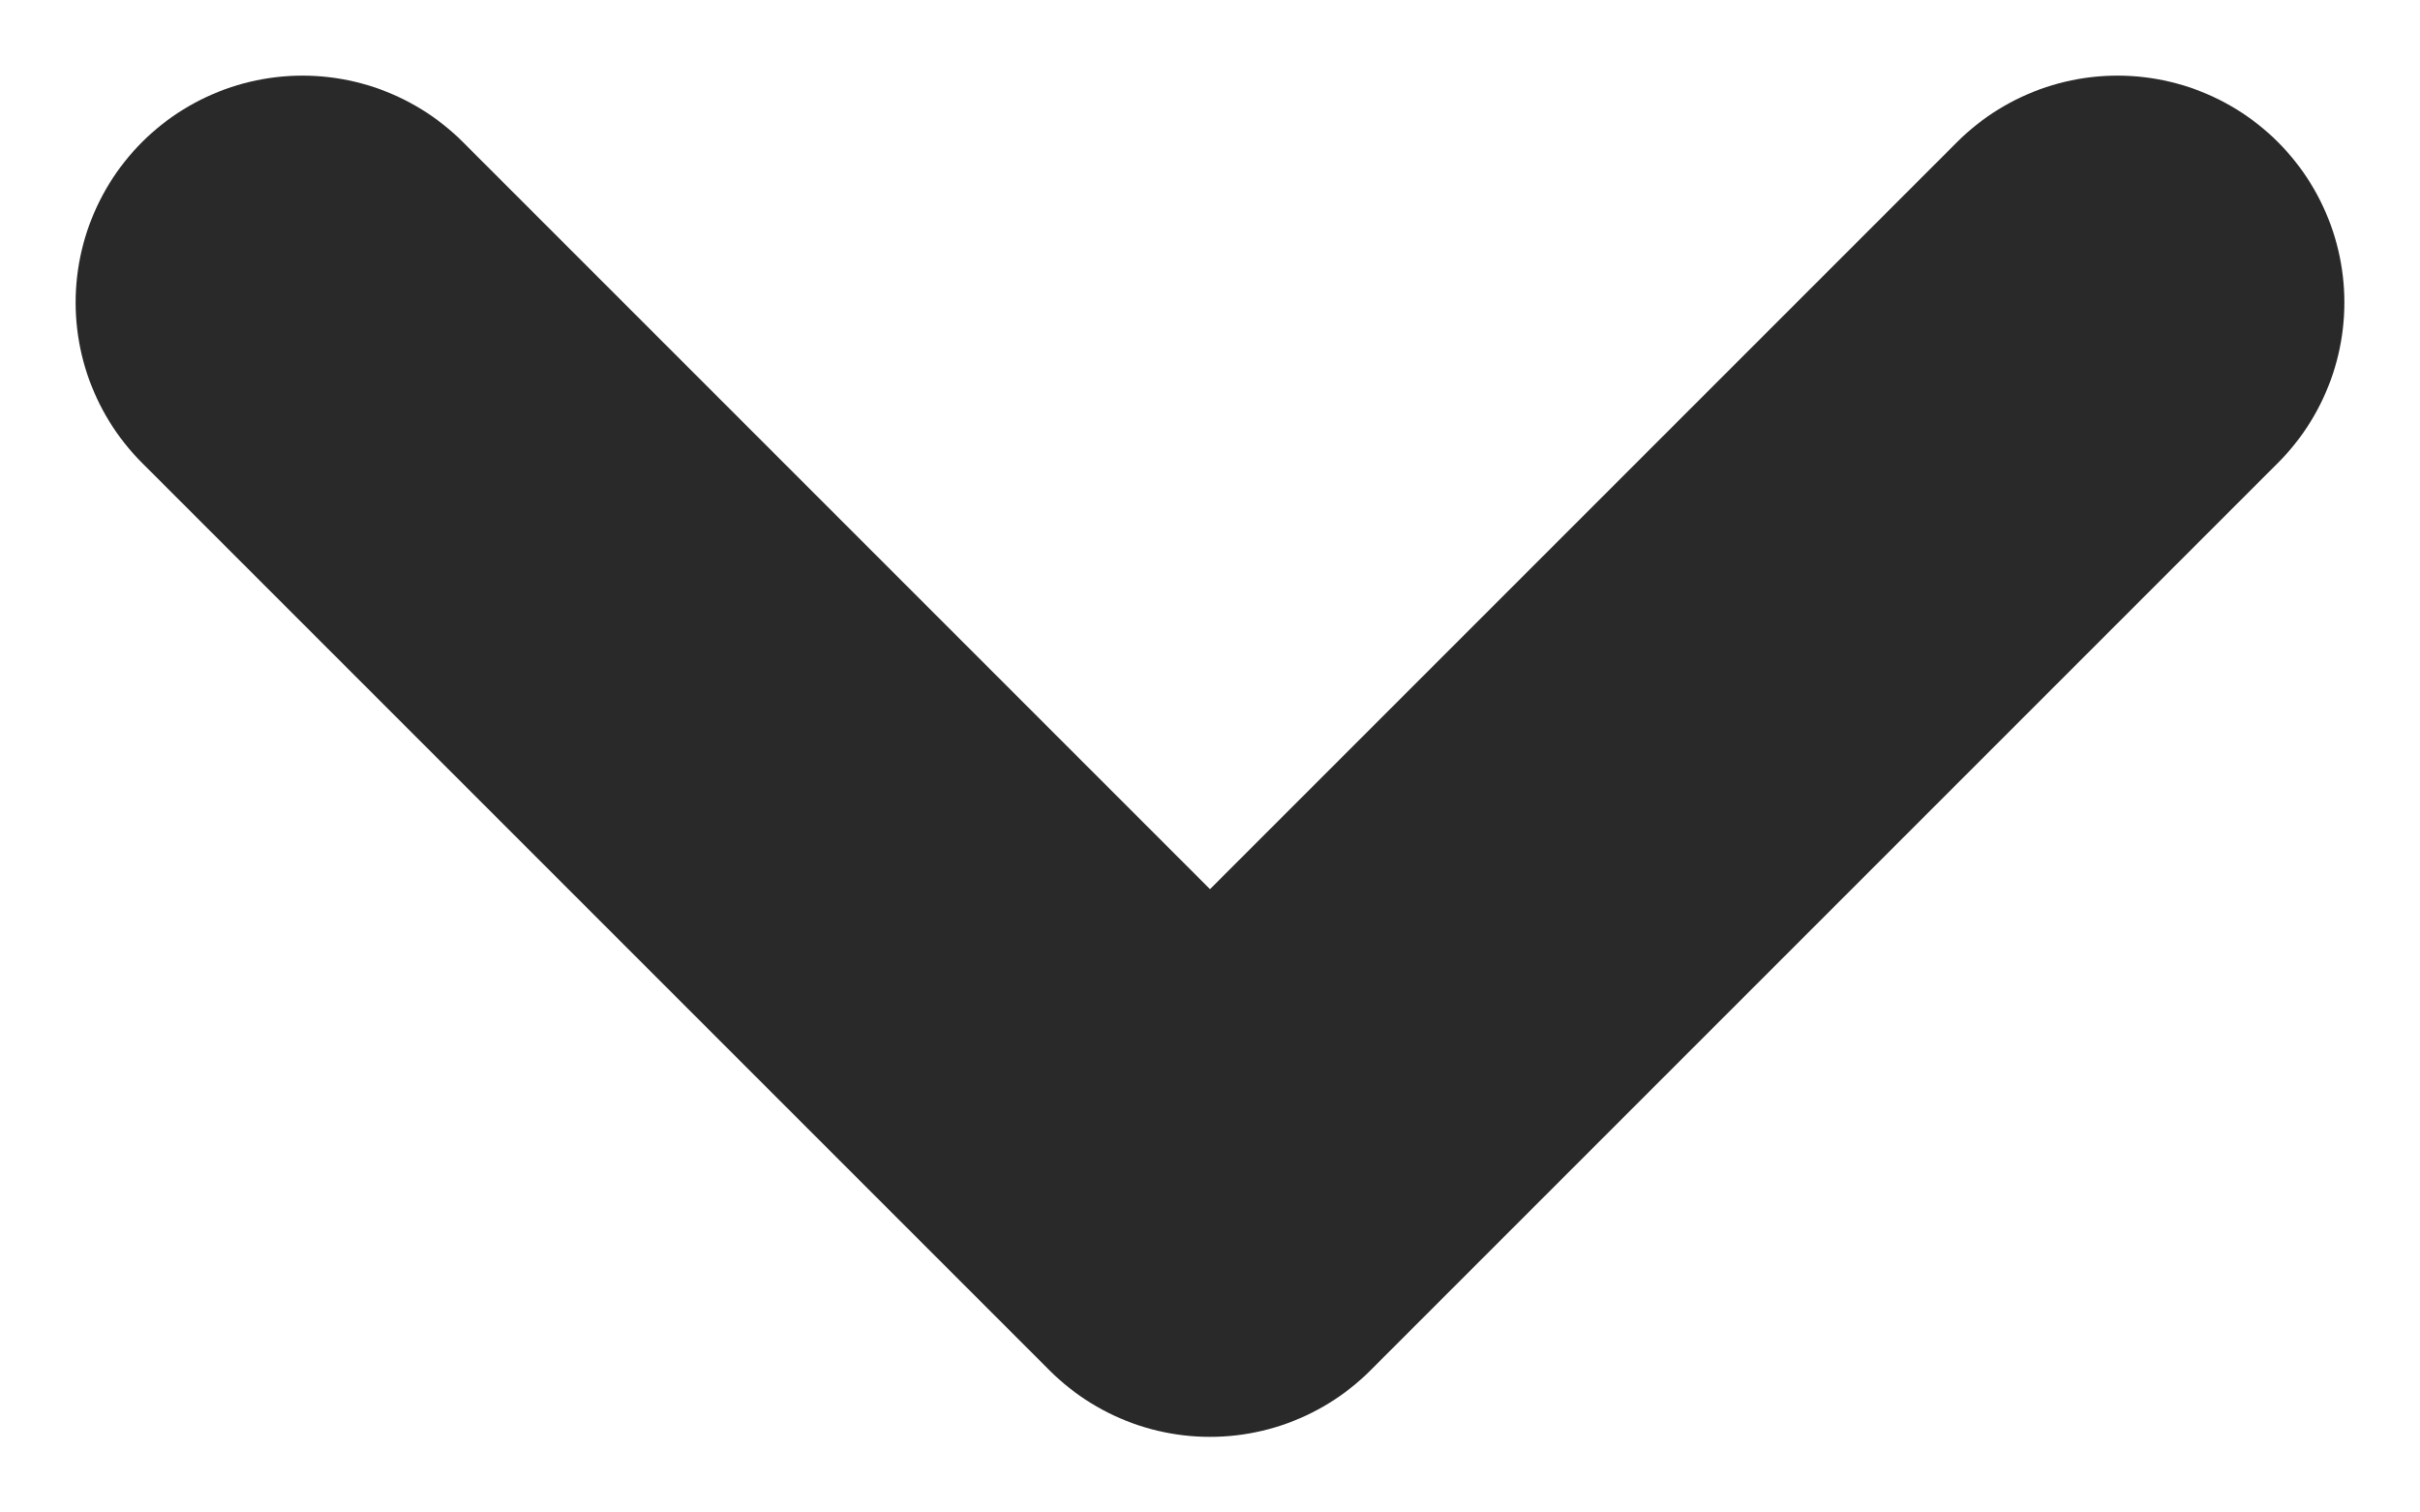
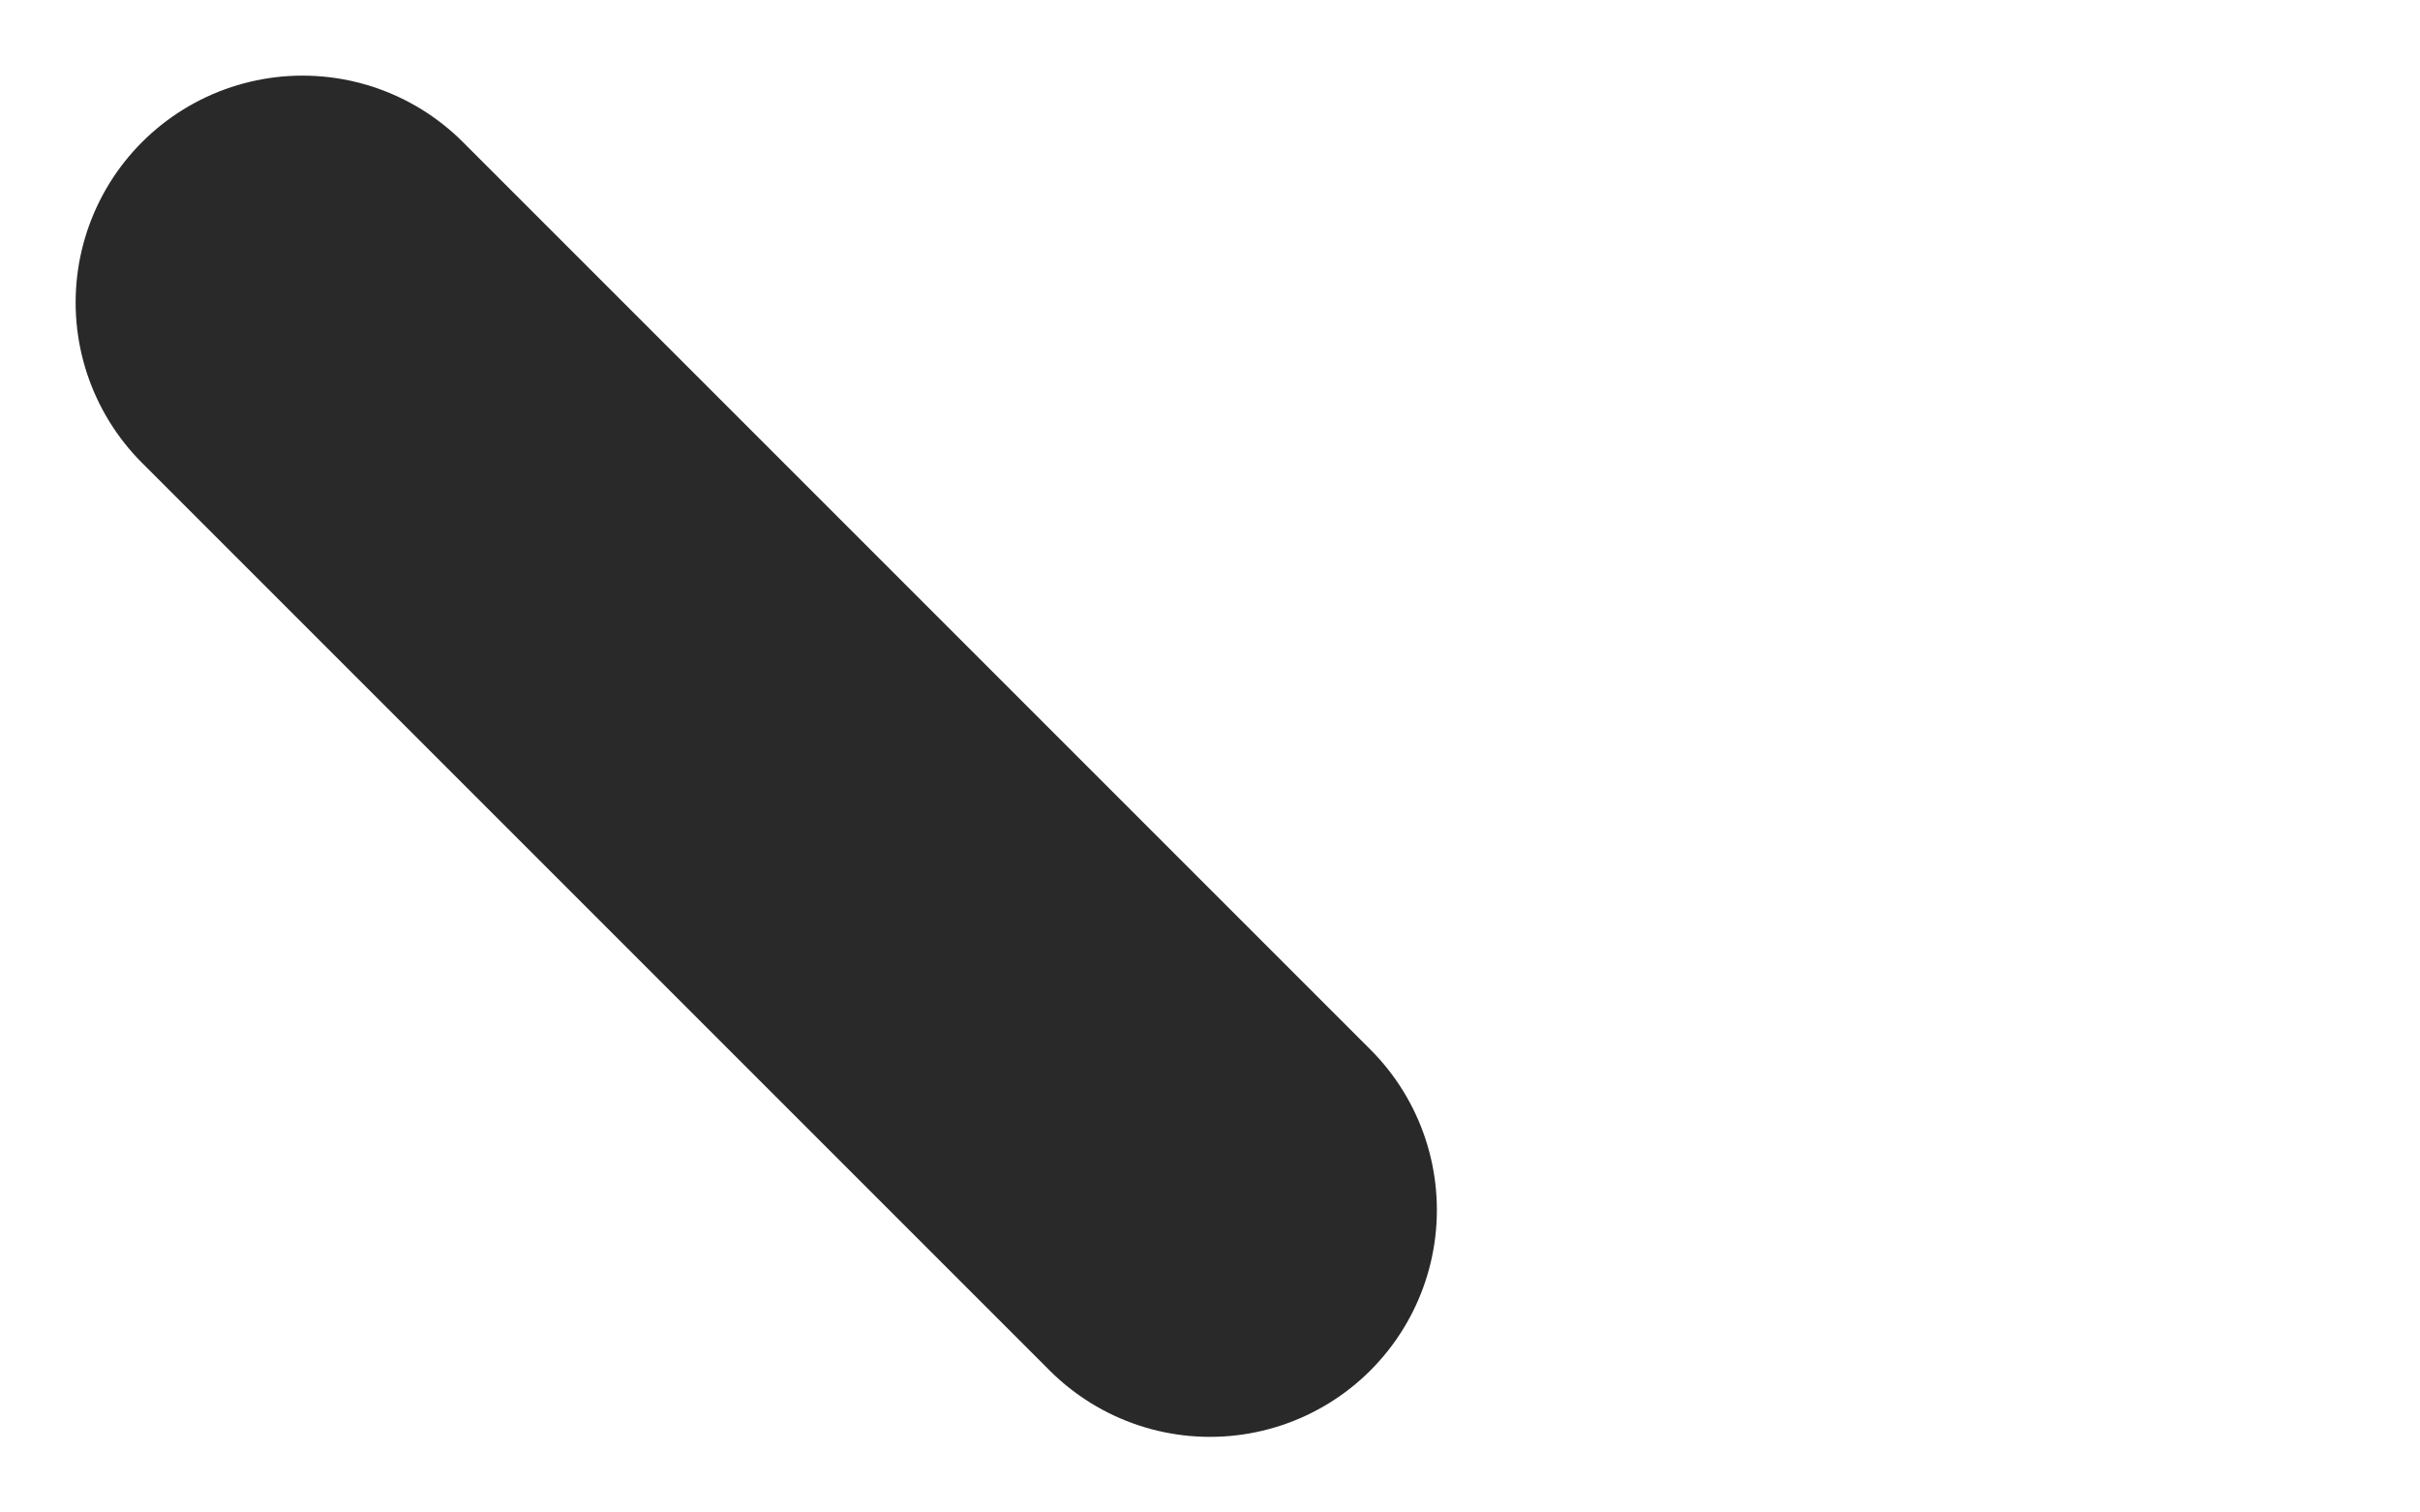
<svg xmlns="http://www.w3.org/2000/svg" width="16" height="10" viewBox="0 0 16 10" fill="none">
-   <path d="M2 2L8 8L14 2" stroke="#292929" stroke-width="3" stroke-linecap="round" stroke-linejoin="round" />
+   <path d="M2 2L8 8" stroke="#292929" stroke-width="3" stroke-linecap="round" stroke-linejoin="round" />
</svg>